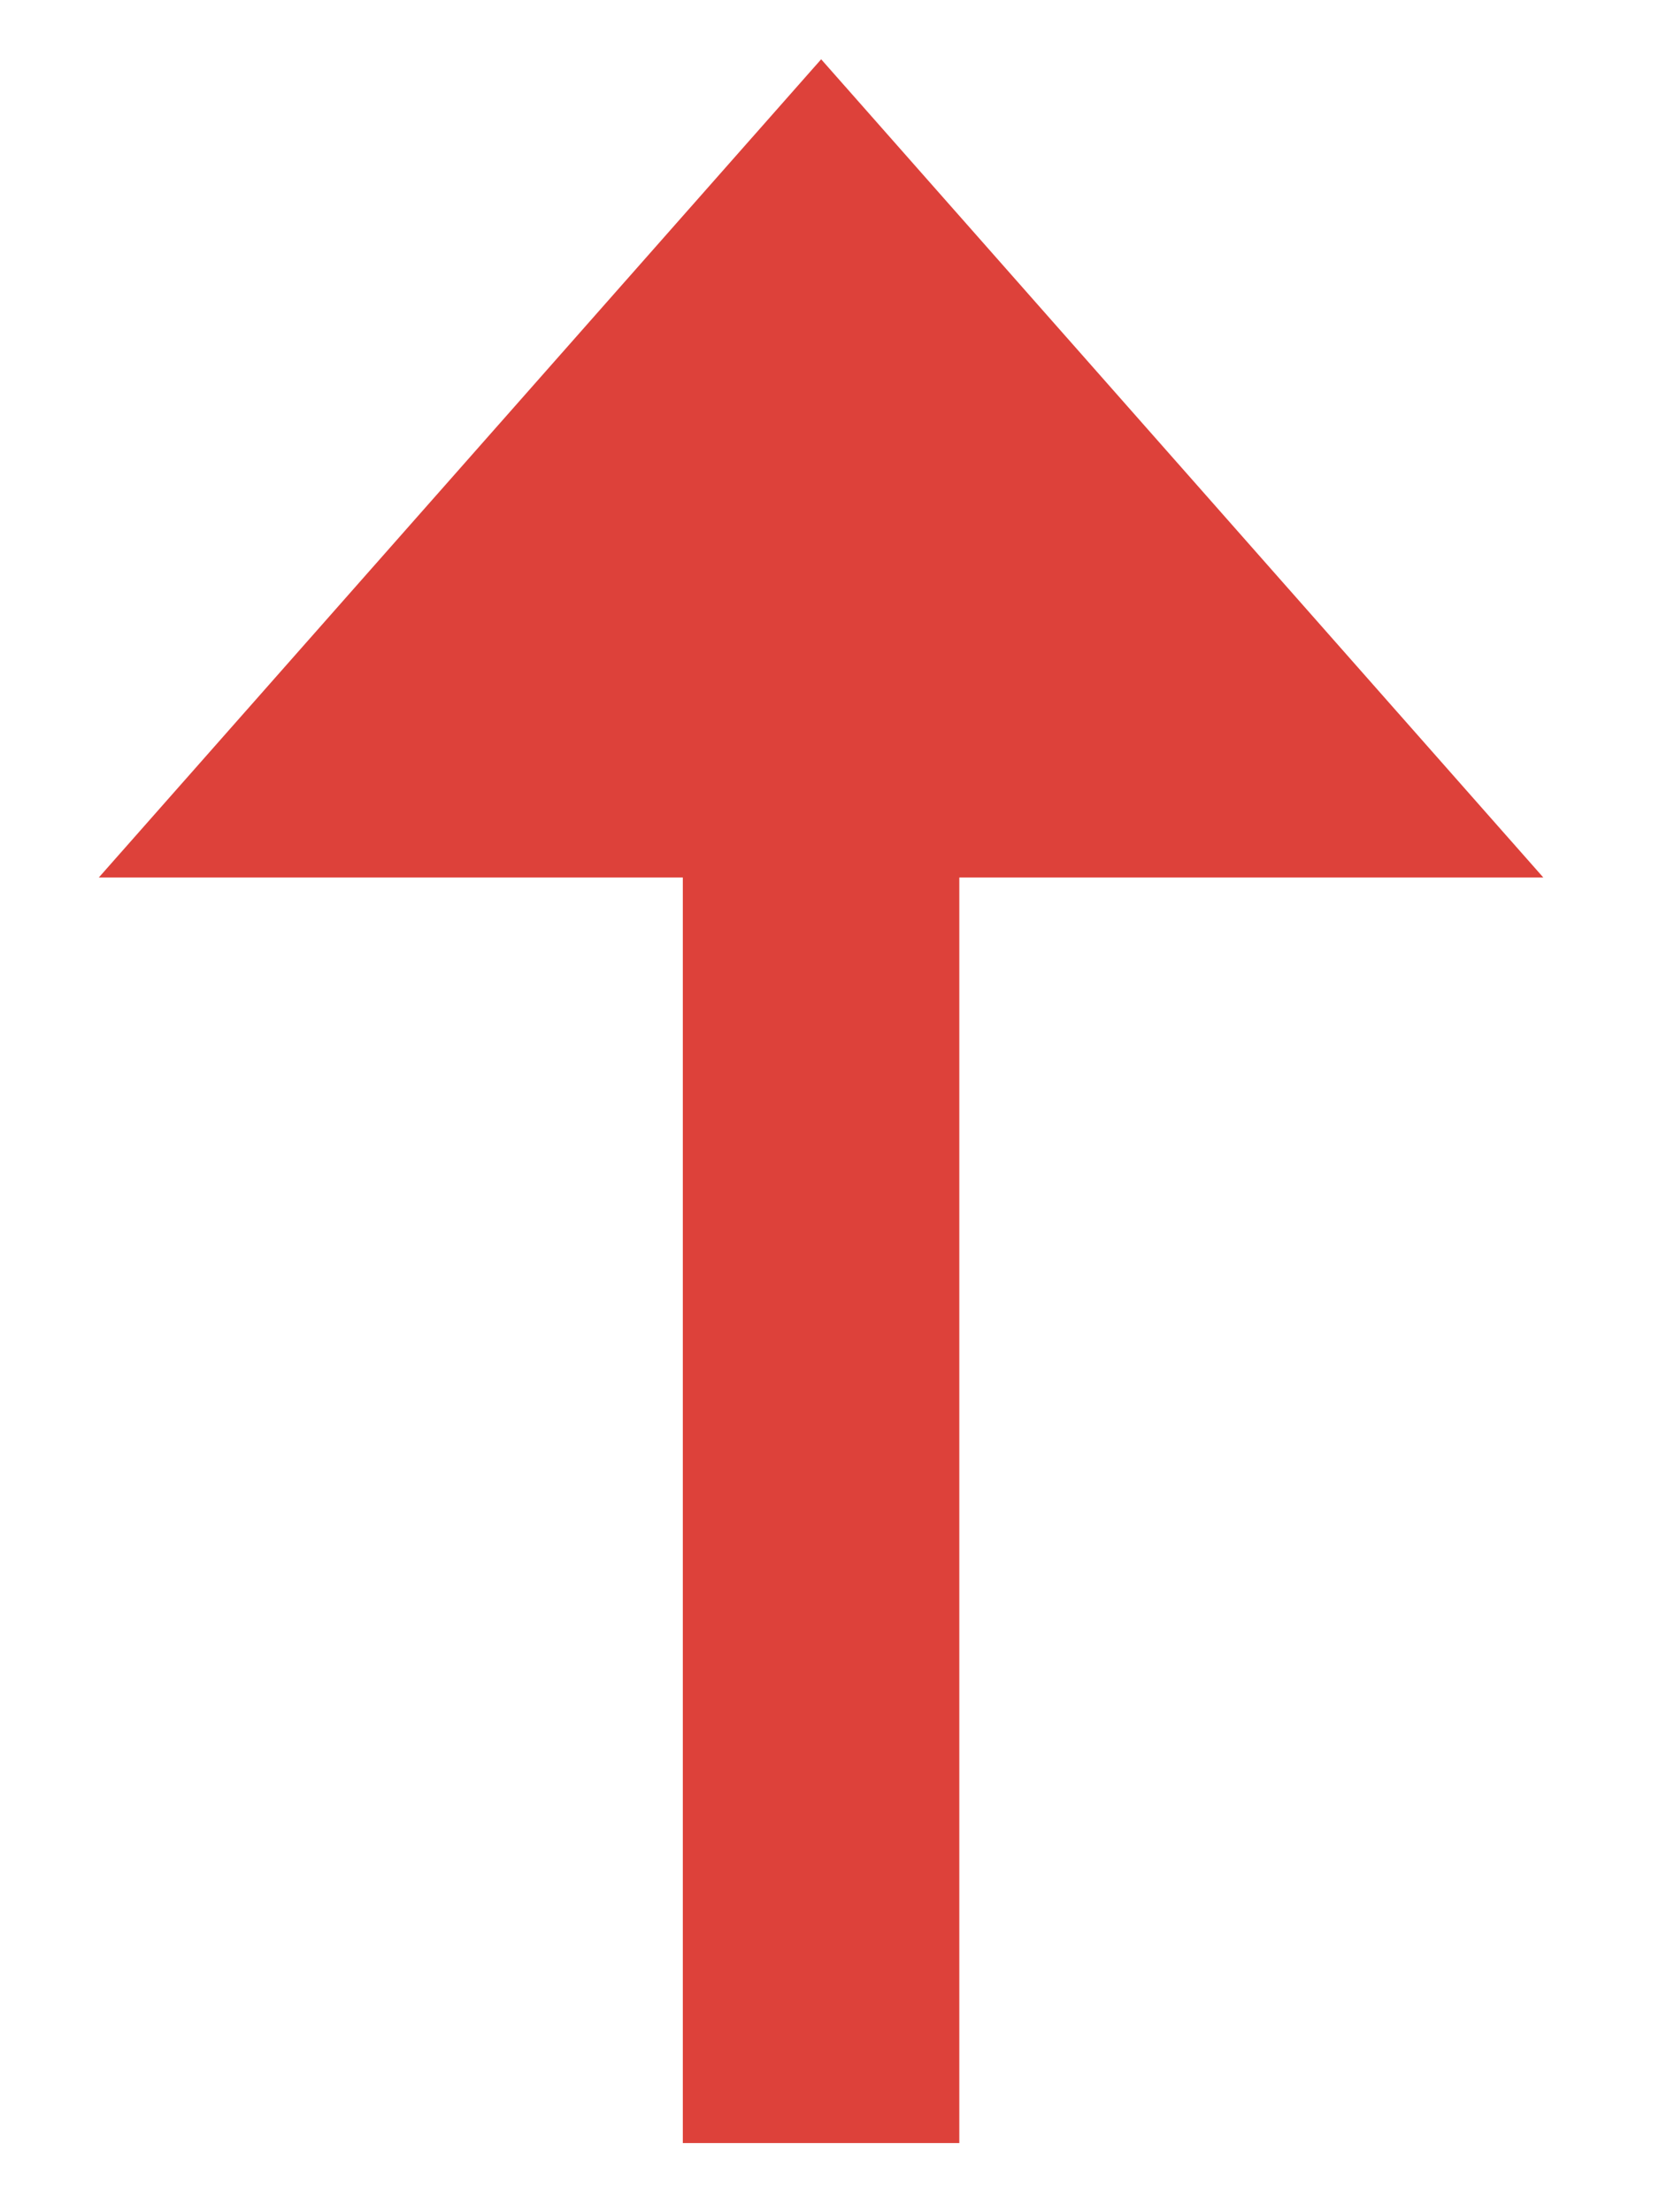
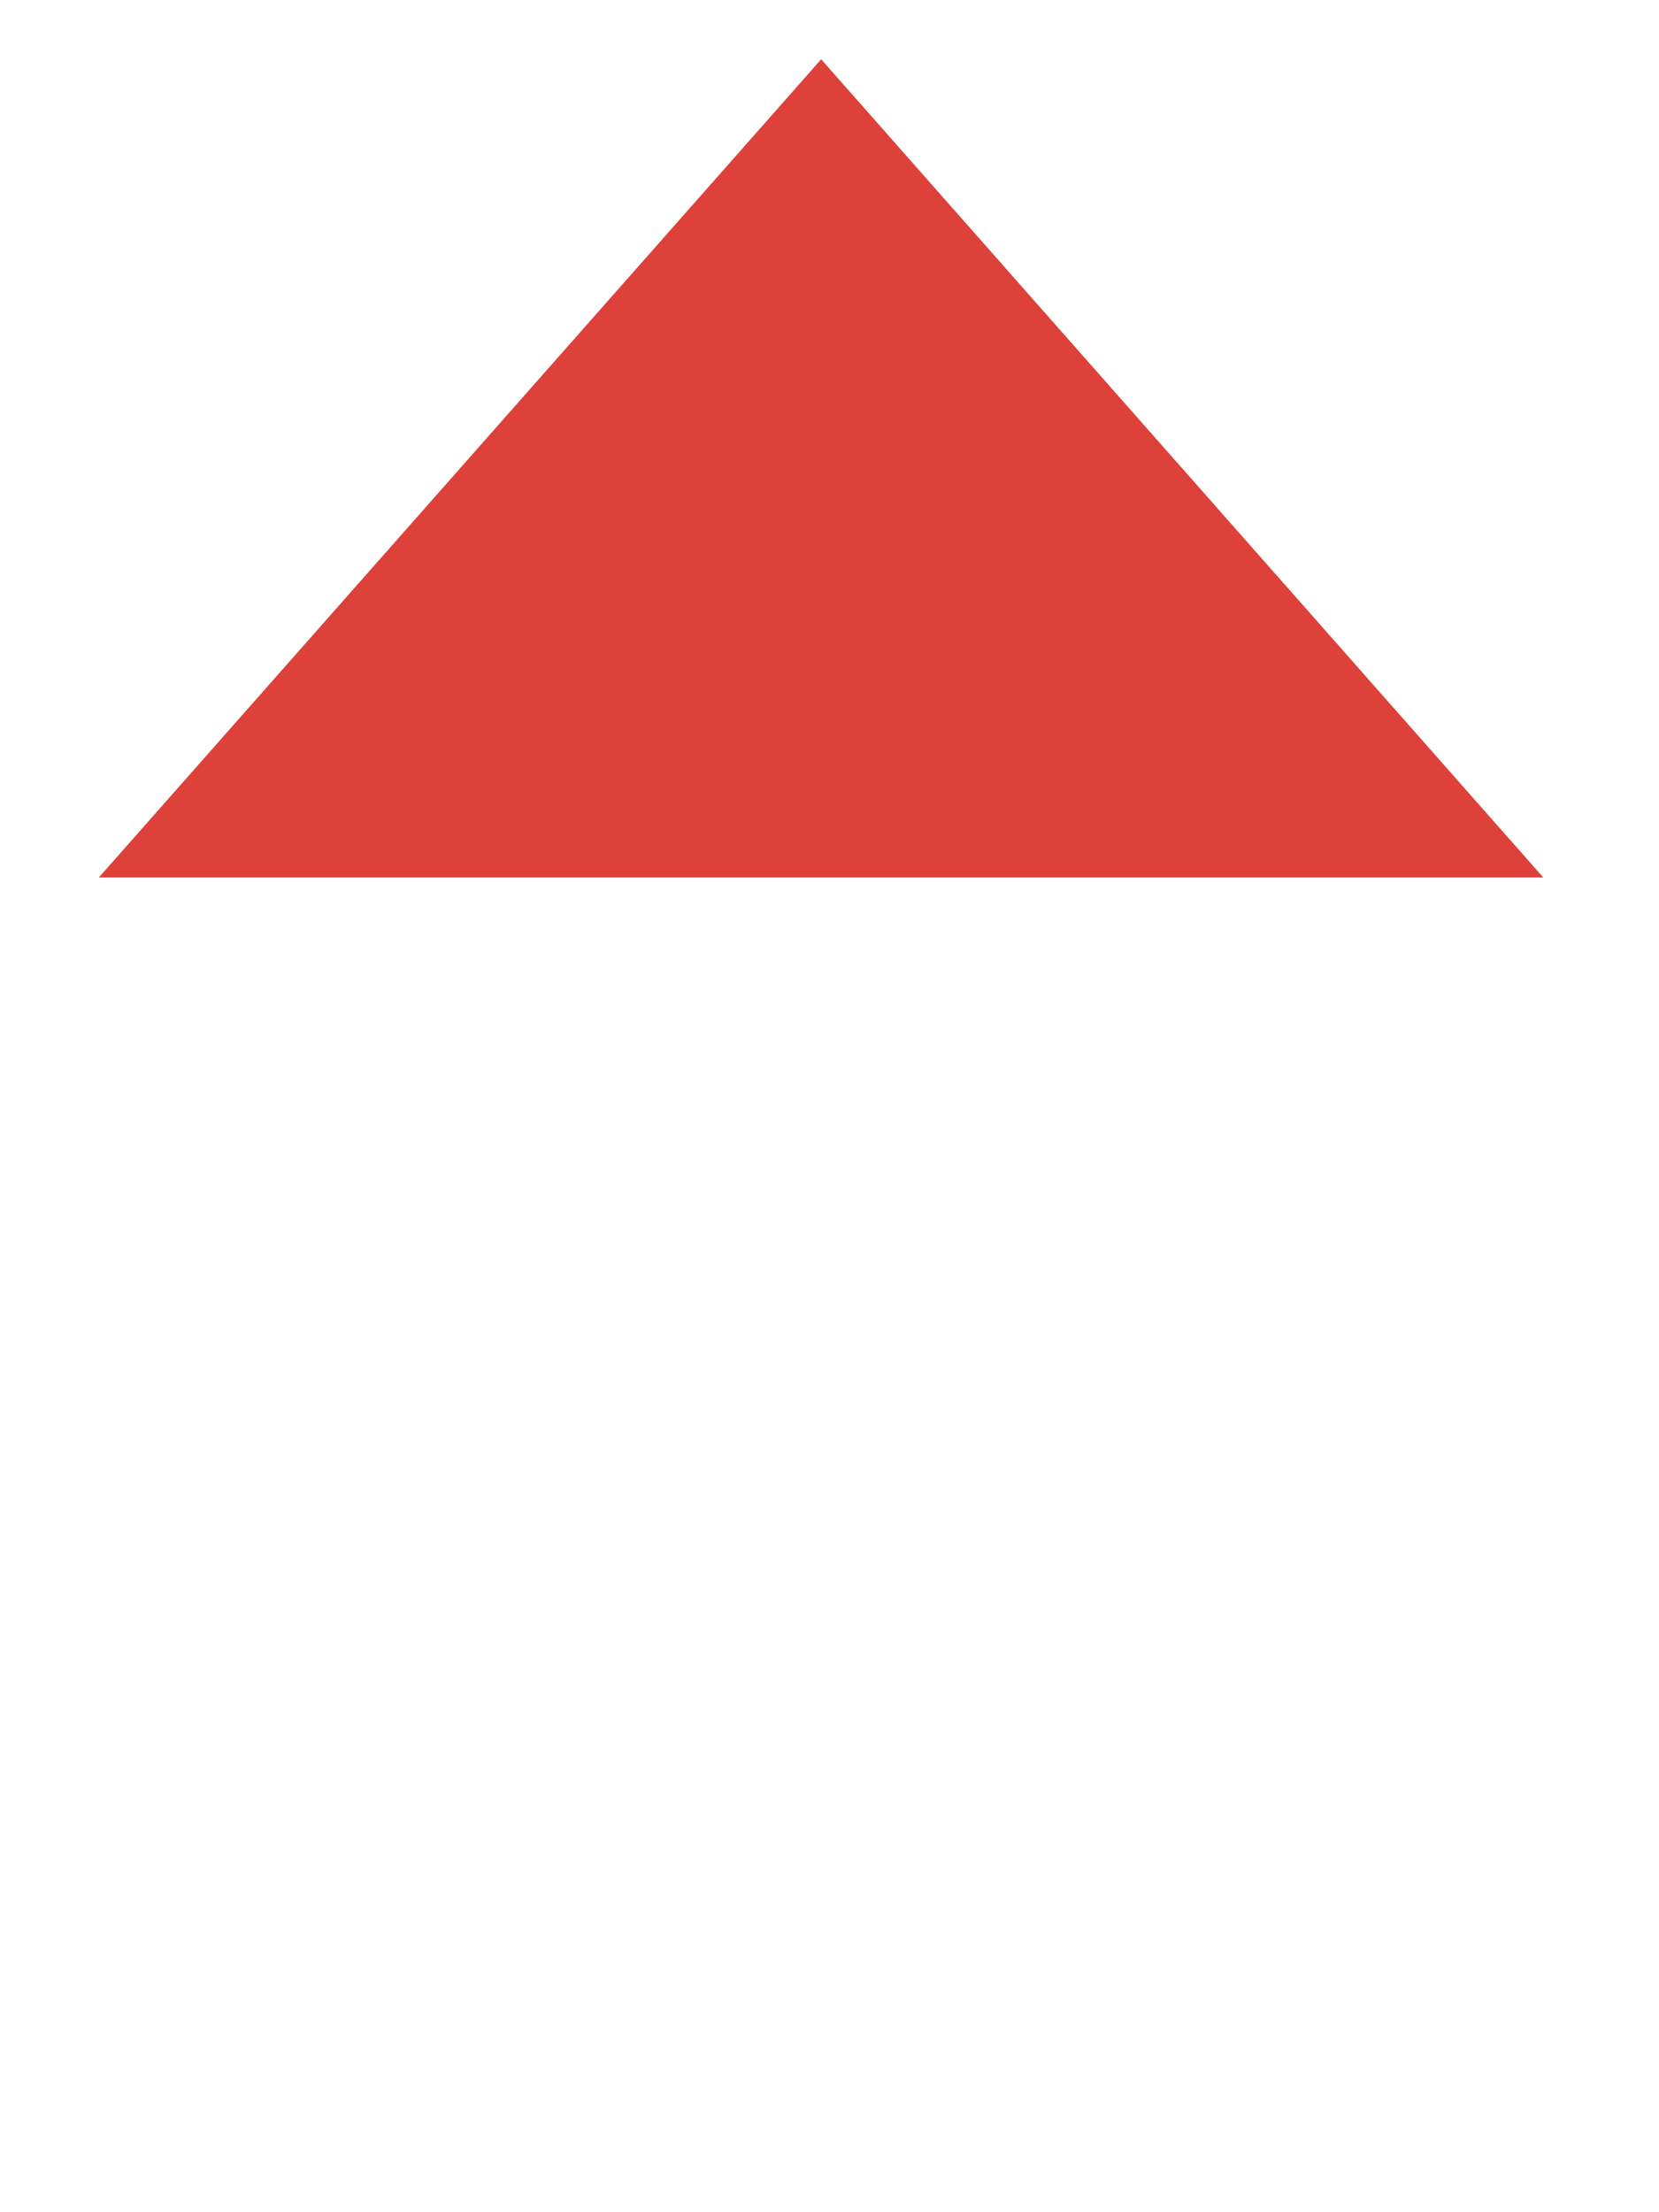
<svg xmlns="http://www.w3.org/2000/svg" width="12px" height="16px" viewBox="0 0 12 16" version="1.1">
  <title>Icon Arrow</title>
  <g id="Layout-2019" stroke="none" stroke-width="1" fill="none" fill-rule="evenodd">
    <g id="1.1_Startseite_1366" transform="translate(-360, -4291)">
      <g id="4.-Stats" transform="translate(-1, 3461)">
        <g id="Stats" transform="translate(169, 375)">
          <g id="4.1-Stat-" transform="translate(1, 0)">
            <g id="Icon-Arrow" transform="translate(197, 462.5) rotate(-90) translate(-197, -462.5) translate(189.5, 456.5)">
              <polygon id="Rectangle" fill="#DD413A" transform="translate(9, 5.939) rotate(-45) translate(-9, -5.939) " points="12.449 2 12.939 9.879 5.061 9.388" />
-               <line x1="0.5" y1="5.939" x2="8.5" y2="5.939" id="Line" stroke="#DD413A" stroke-width="2" stroke-linecap="square" />
            </g>
          </g>
        </g>
      </g>
    </g>
  </g>
</svg>